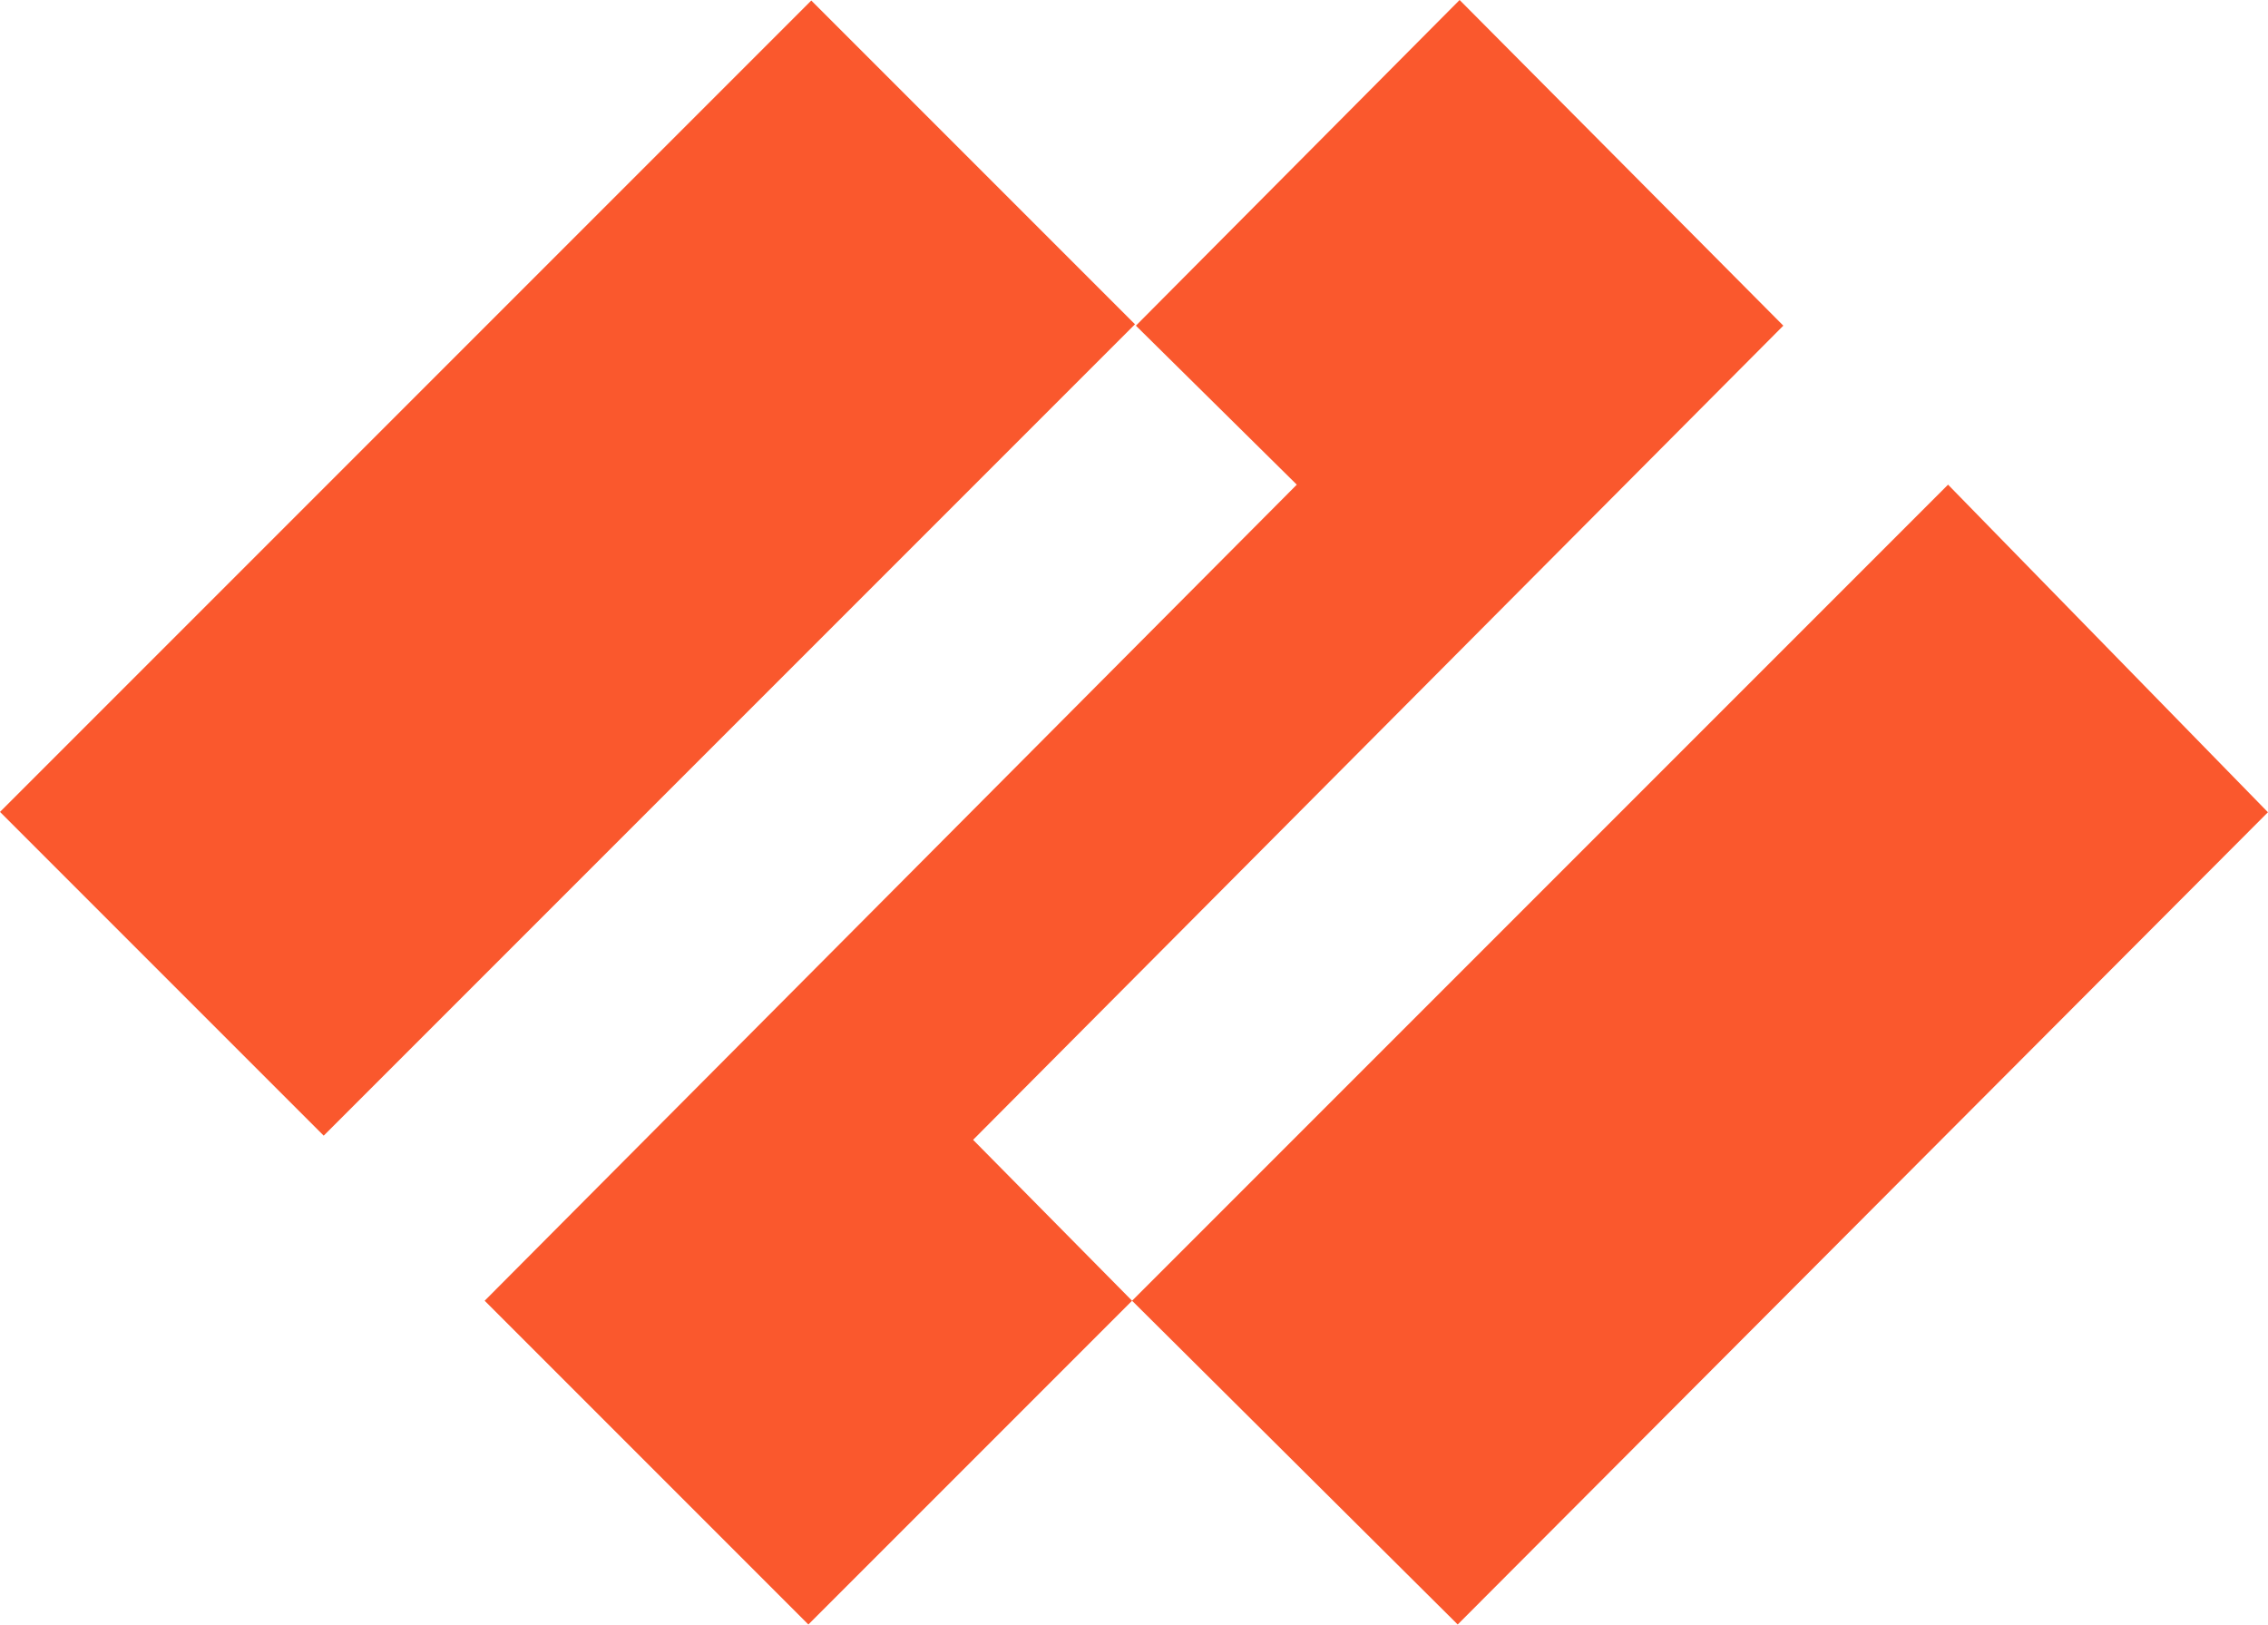
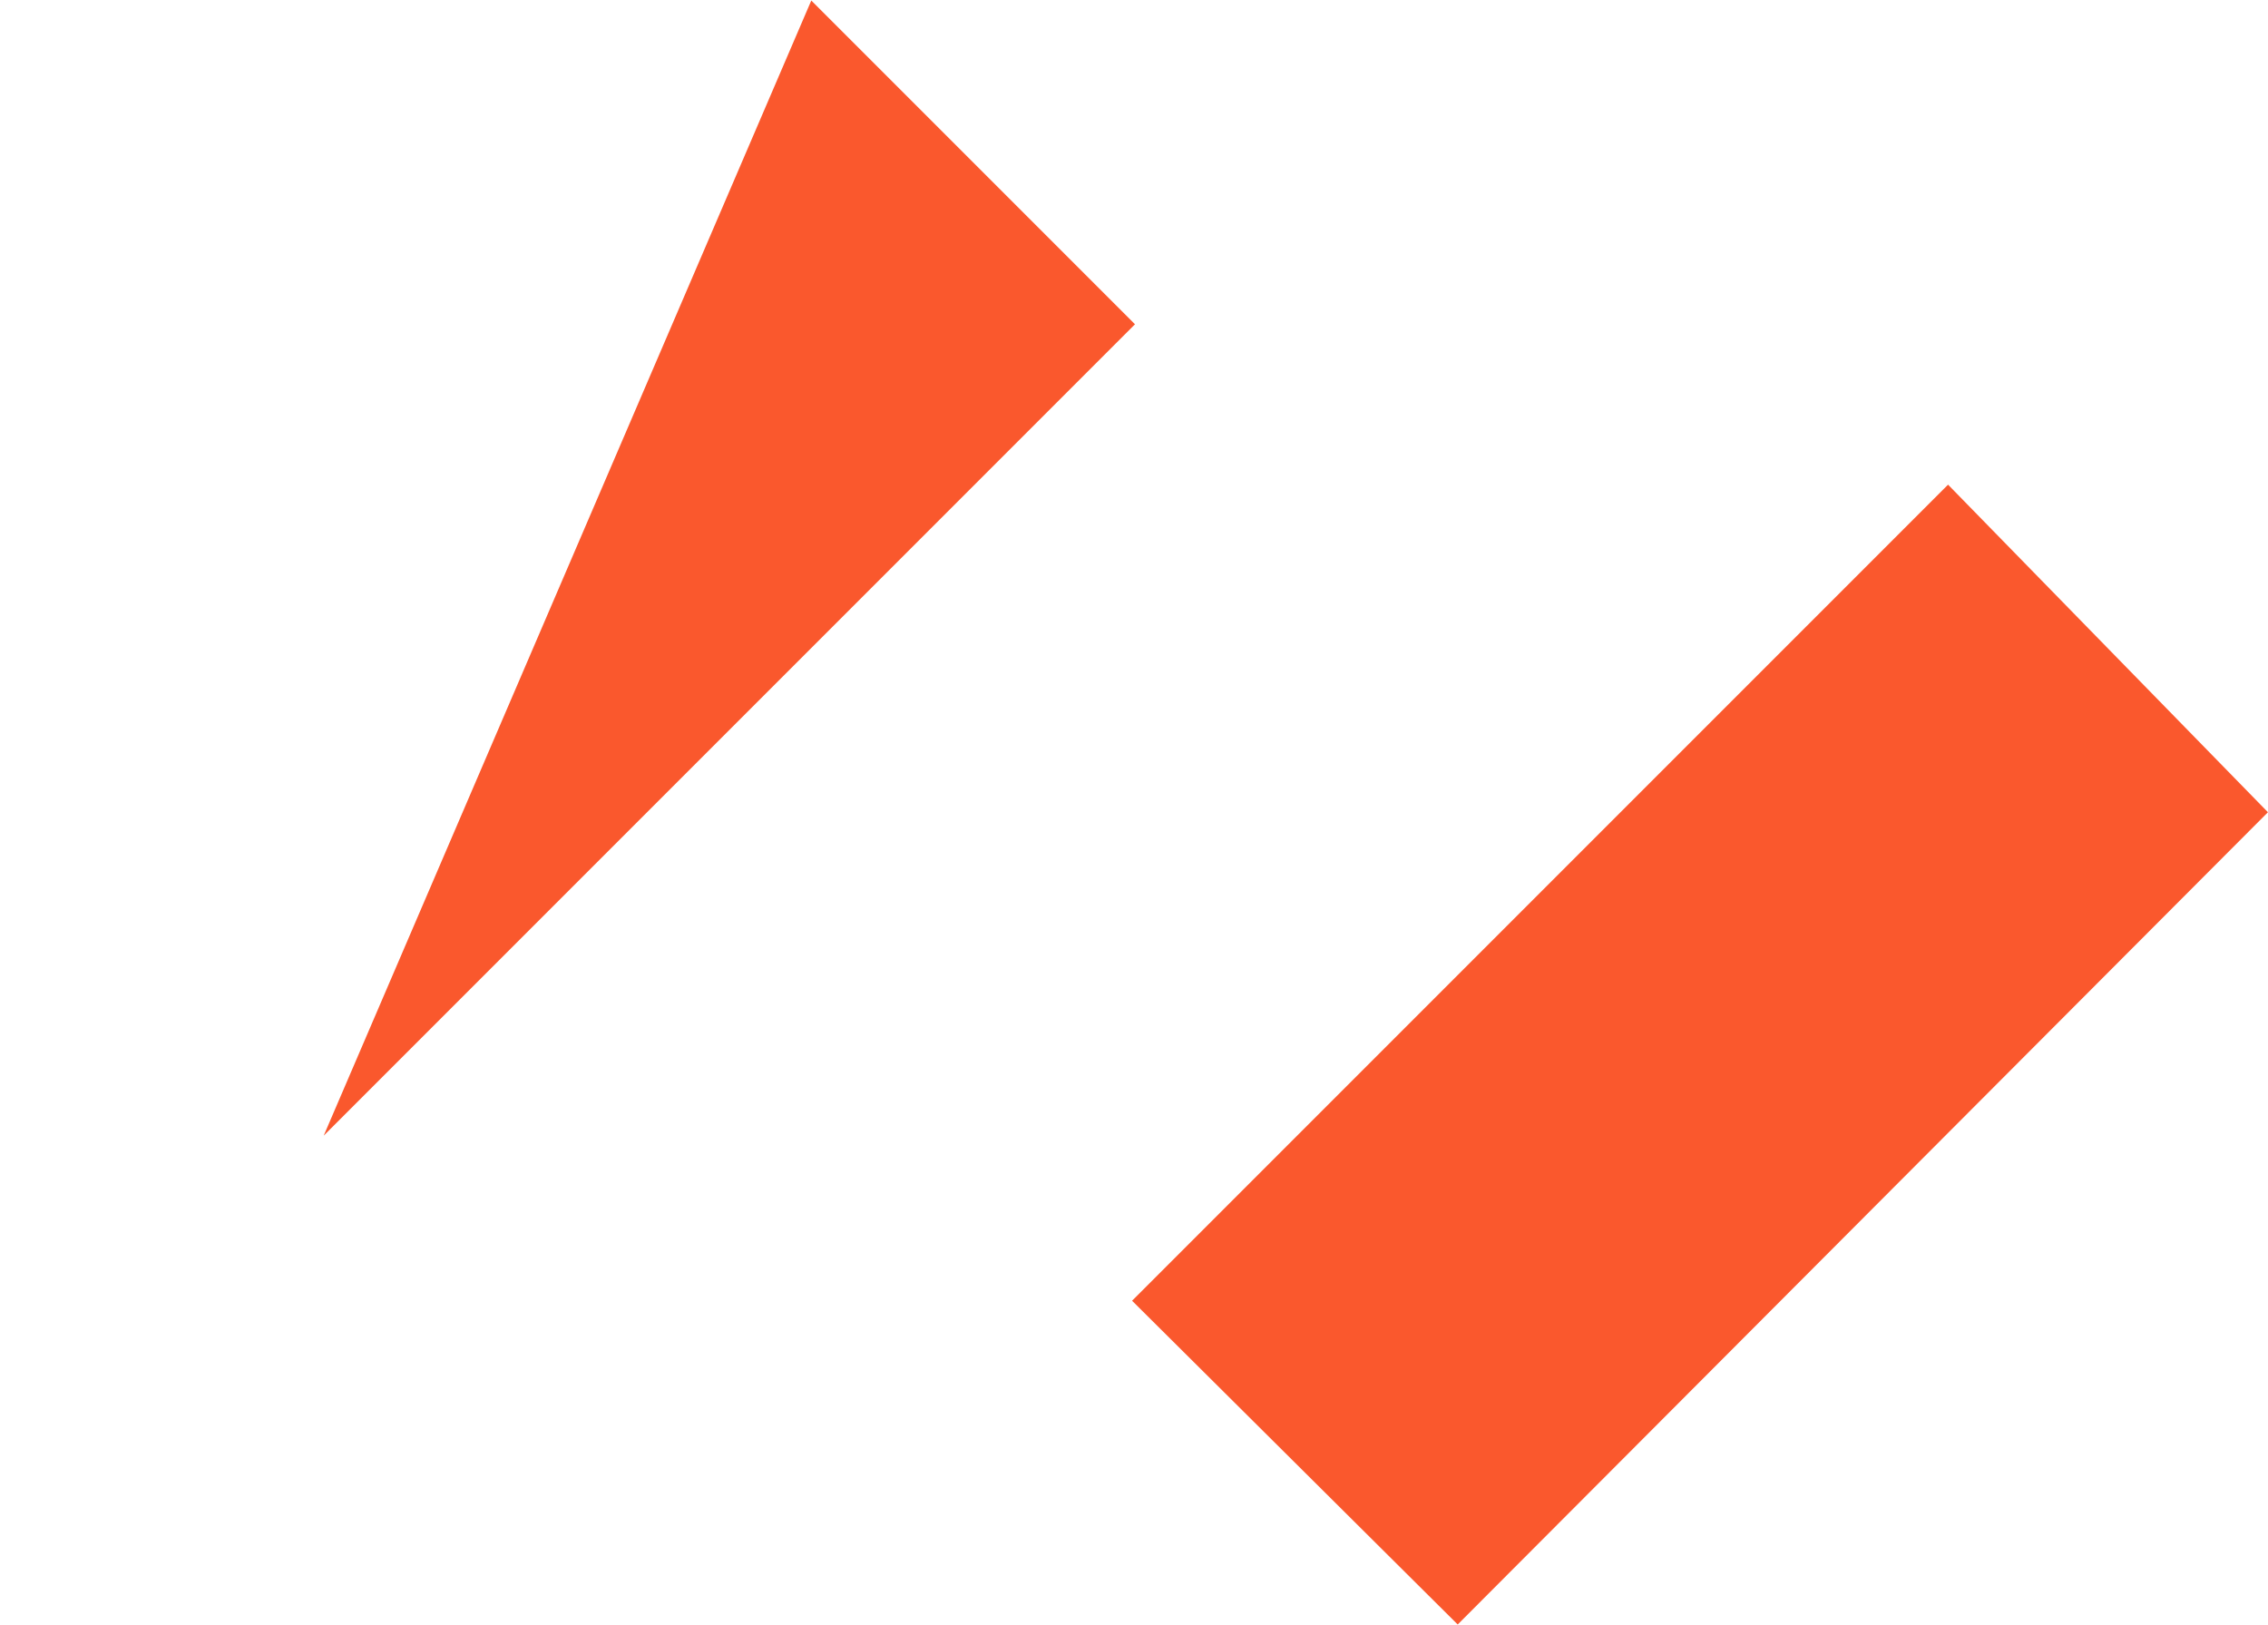
<svg xmlns="http://www.w3.org/2000/svg" width="148" height="106" viewBox="0 0 148 106" fill="none">
-   <path d="M116.372 21.249L95.248 0L74.124 21.249L84.623 31.623L31.627 84.87L52.75 105.994L73.874 84.87L63.5 74.371L116.372 21.249Z" fill="#FA582D" />
-   <path d="M52.941 0.035L0 52.976L21.123 74.099L74.064 21.158L52.941 0.035Z" fill="#FA582D" />
+   <path d="M52.941 0.035L21.123 74.099L74.064 21.158L52.941 0.035Z" fill="#FA582D" />
  <path d="M127.122 31.623L73.874 84.87L95.124 105.994L147.996 52.997L127.122 31.623Z" fill="#FA582D" />
</svg>